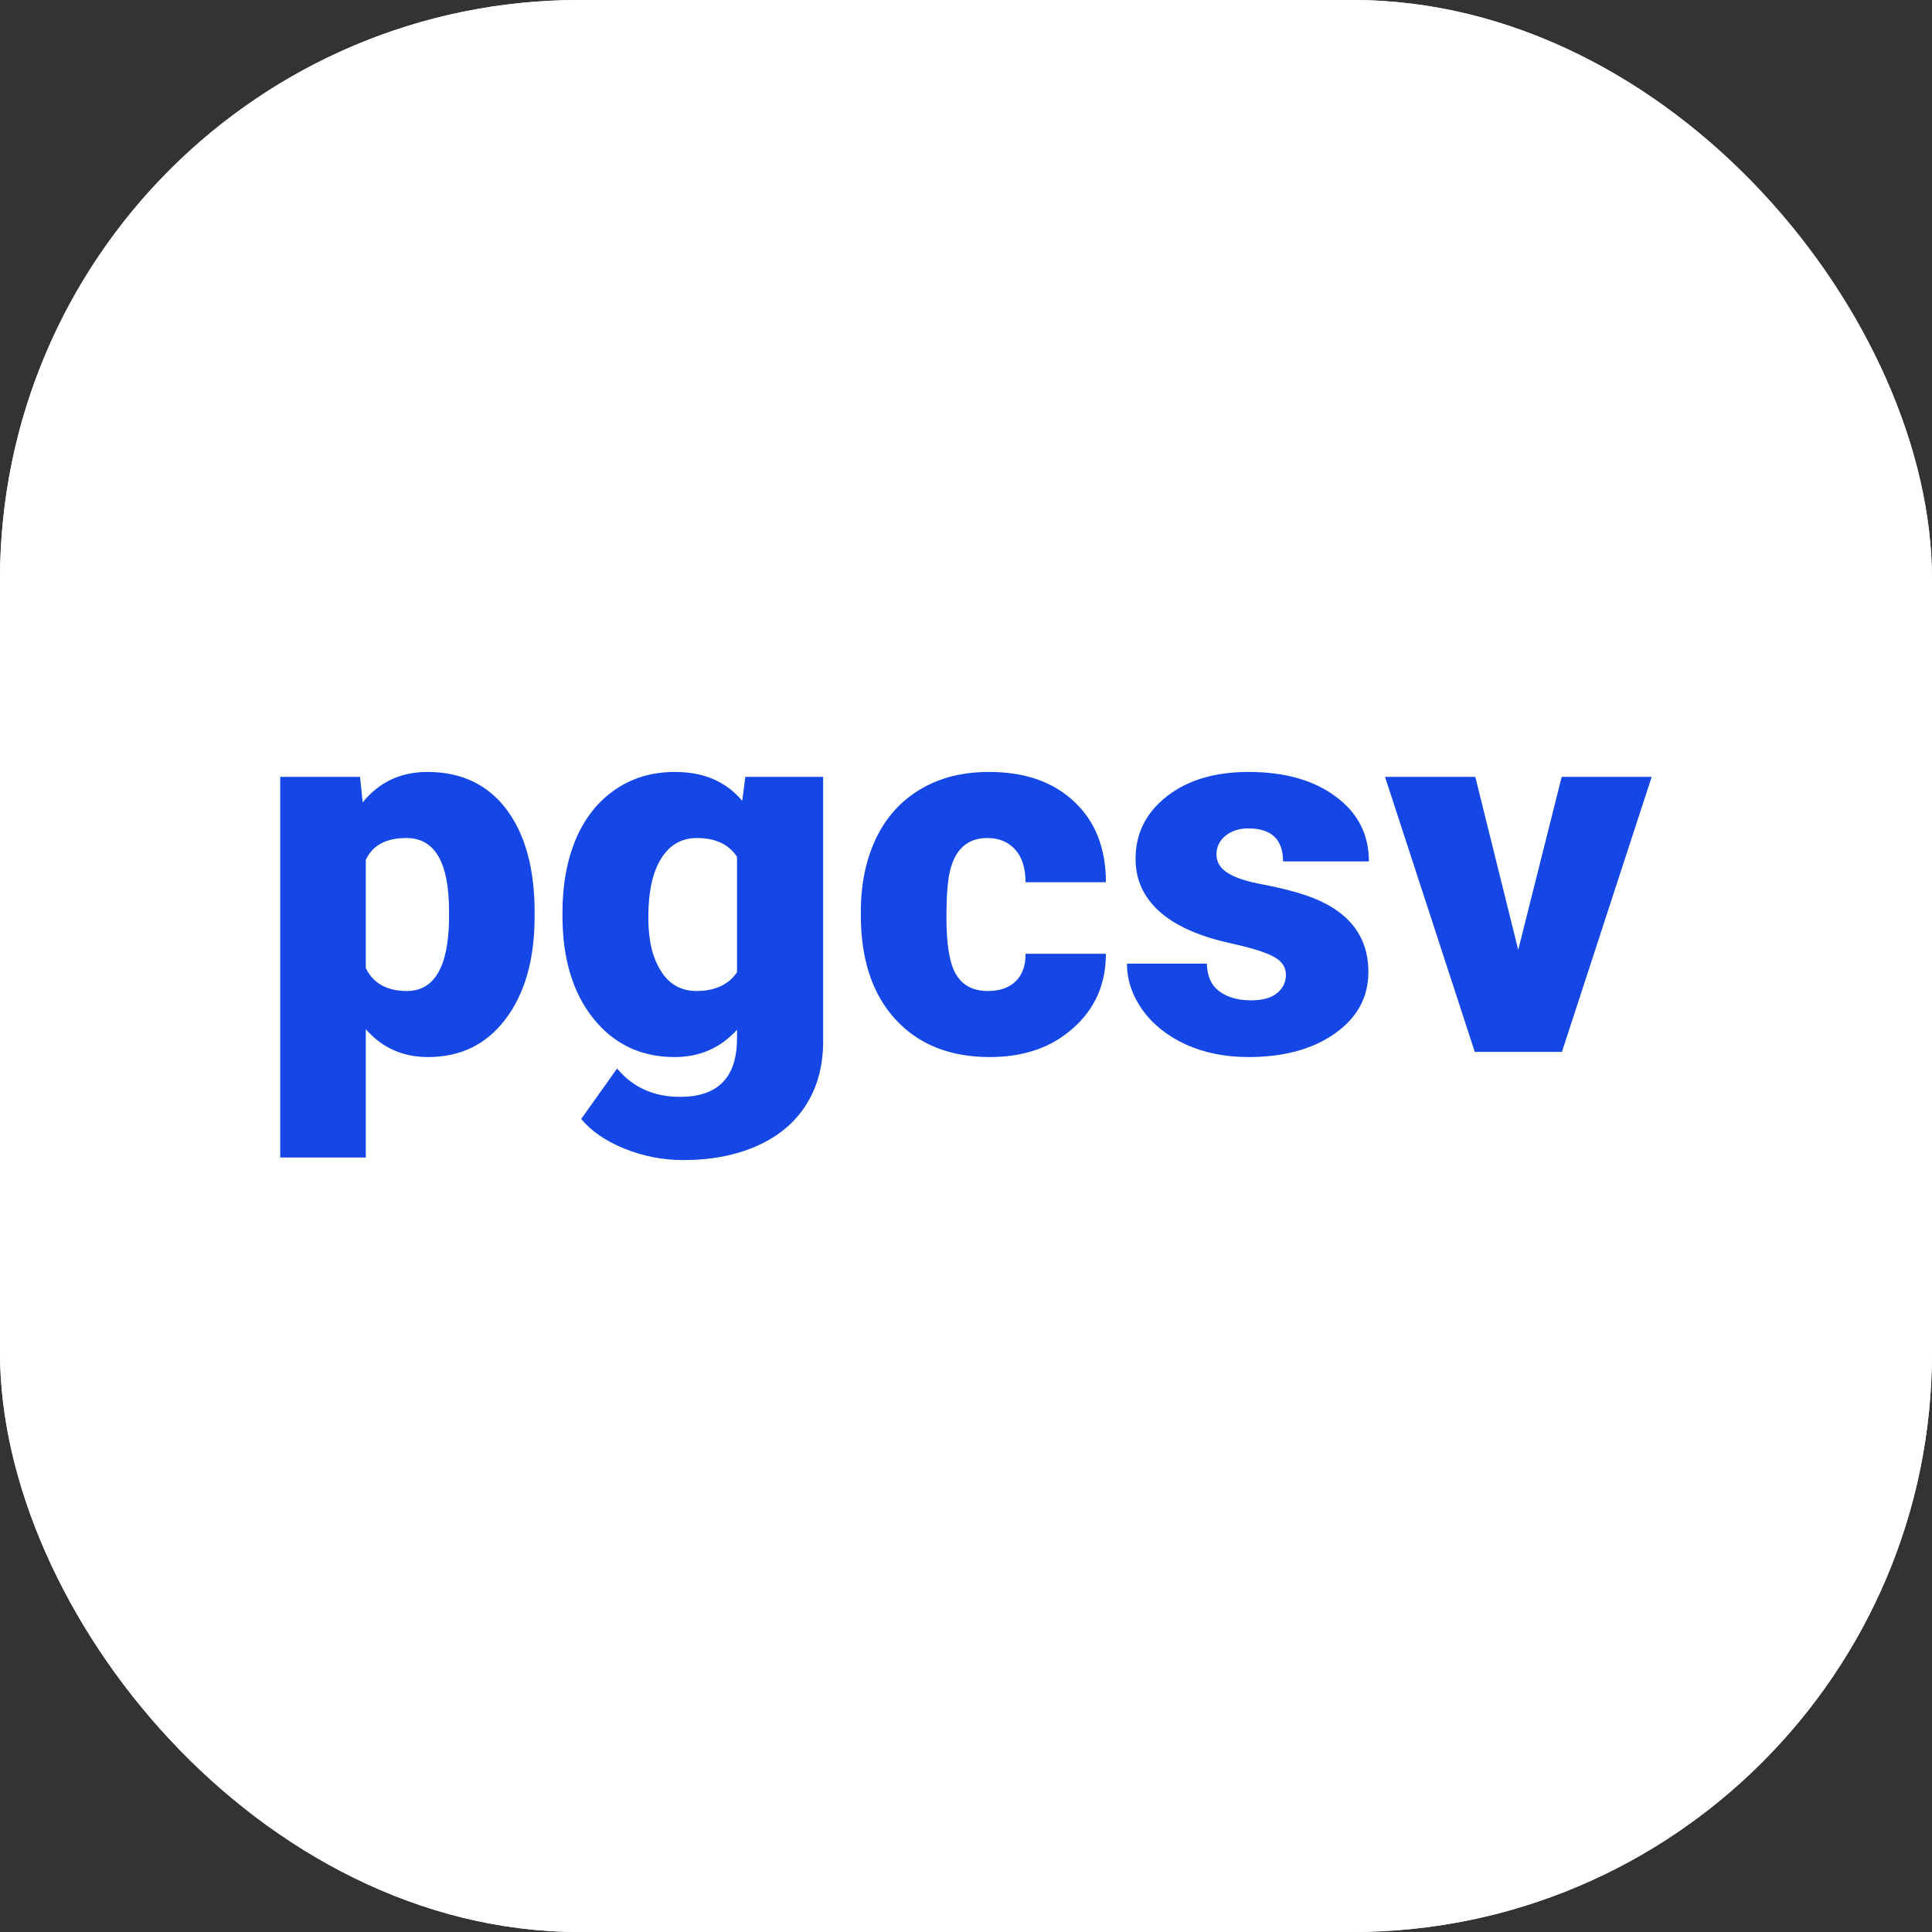
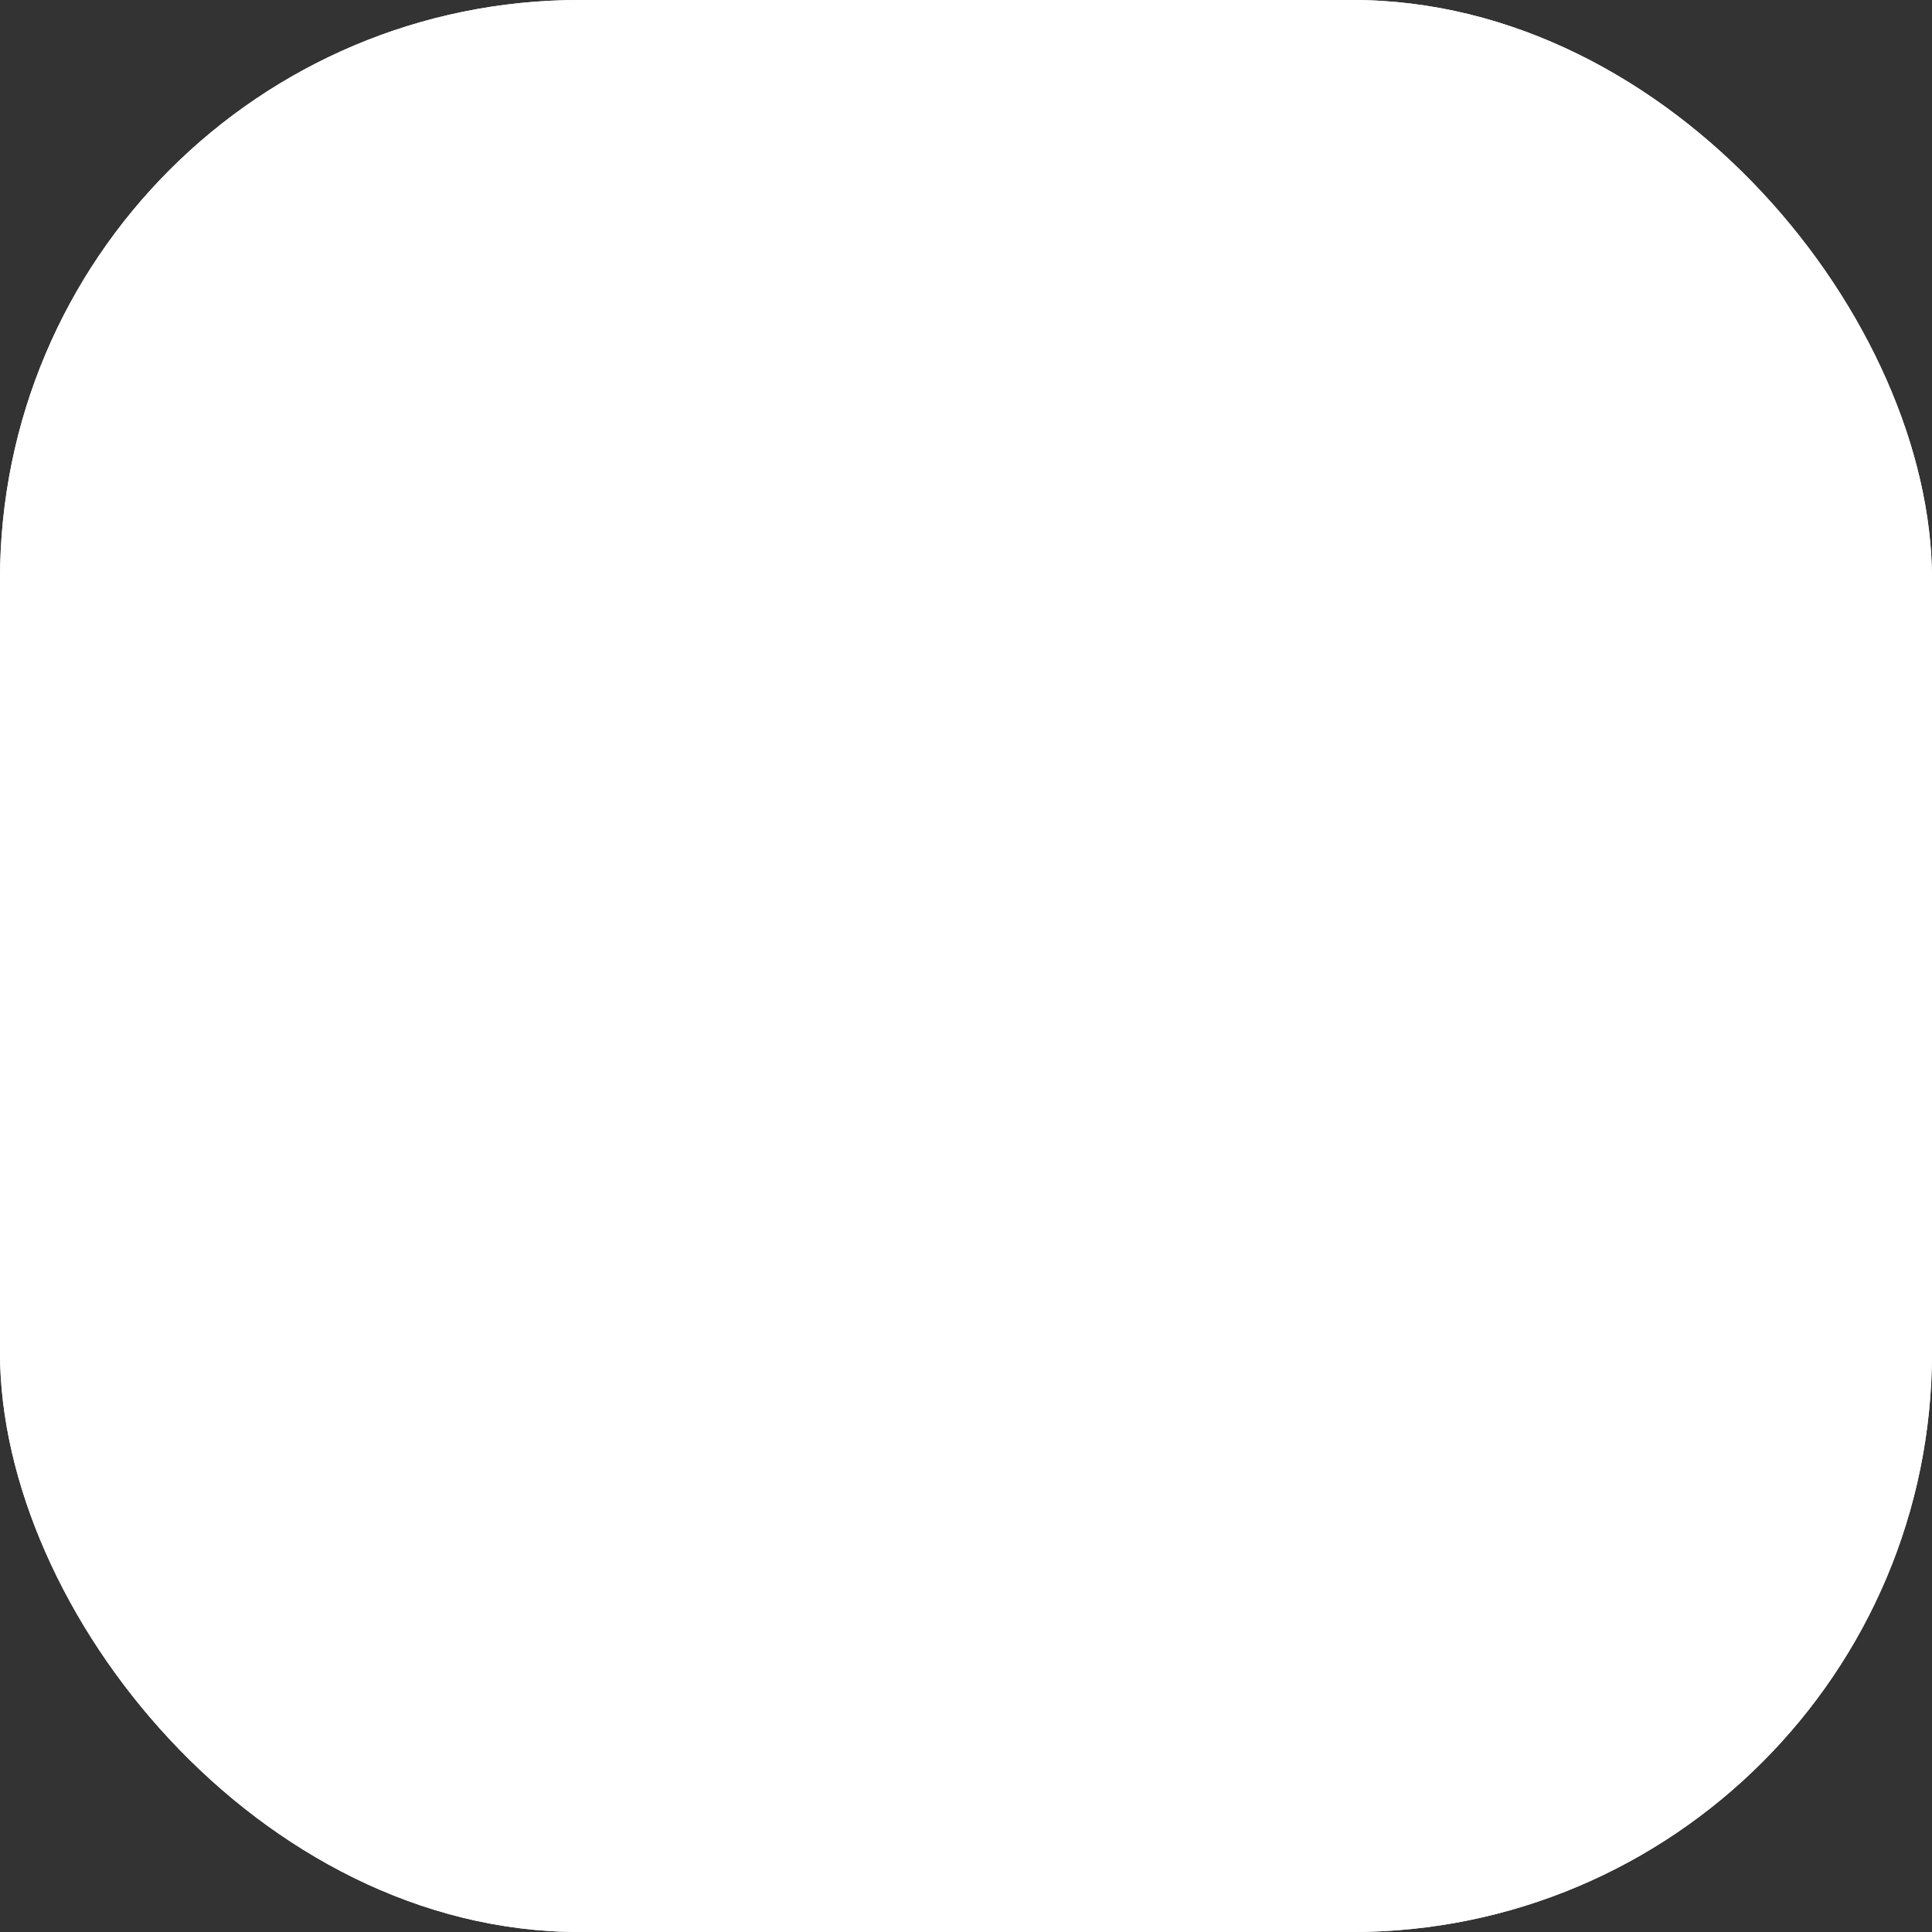
<svg xmlns="http://www.w3.org/2000/svg" version="1.1" width="1000" height="1000">
  <rect width="100%" height="100%" fill="#333333" stroke="none" />
  <g clip-path="url(#SvgjsClipPath1035)">
    <rect width="1000" height="1000" fill="#ffffff" />
    <g transform="matrix(5,0,0,5,0,0)">
      <svg version="1.1" width="200" height="200">
        <svg version="1.1" viewBox="0 0 200 200">
          <rect width="200" height="200" fill="url('#gradient')" />
          <defs>
            <linearGradient id="gradient" gradientTransform="rotate(0 0.5 0.5)">
              <stop offset="0%" stop-color="#ffffff" />
              <stop offset="100%" stop-color="#ffffff" />
            </linearGradient>
            <clipPath id="SvgjsClipPath1035">
              <rect width="1000" height="1000" x="0" y="0" rx="300" ry="300" />
            </clipPath>
          </defs>
          <g>
            <g fill="#1447e6" transform="matrix(2.693,0,0,2.693,26.448,108.888)" stroke="#1447e6" stroke-width="0">
-               <path d="M10.73-5.36L10.73-5.21Q10.73-2.74 9.62-1.27Q8.52 0.20 6.63 0.20L6.63 0.20Q5.18 0.20 4.24-0.87L4.24-0.87L4.24 4.06L0.95 4.06L0.95-10.57L4.02-10.57L4.12-9.59Q5.07-10.76 6.61-10.76L6.61-10.76Q8.56-10.76 9.65-9.32Q10.73-7.88 10.73-5.36L10.73-5.36ZM7.44-5.06L7.44-5.41Q7.44-8.22 5.80-8.22L5.80-8.22Q4.63-8.22 4.24-7.38L4.24-7.38L4.24-3.22Q4.67-2.34 5.82-2.34L5.82-2.34Q7.39-2.34 7.44-5.06L7.44-5.06ZM11.80-5.24L11.80-5.36Q11.80-6.96 12.32-8.19Q12.85-9.42 13.84-10.09Q14.82-10.76 16.13-10.76L16.13-10.76Q17.78-10.76 18.71-9.65L18.71-9.65L18.83-10.57L21.82-10.57L21.82-0.40Q21.82 1.00 21.17 2.03Q20.52 3.06 19.29 3.61Q18.06 4.16 16.44 4.16L16.44 4.16Q15.27 4.16 14.18 3.72Q13.10 3.28 12.52 2.58L12.52 2.58L13.90 0.64Q14.81 1.73 16.32 1.73L16.32 1.73Q18.51 1.73 18.51-0.52L18.51-0.52L18.51-0.85Q17.56 0.20 16.11 0.20L16.11 0.20Q14.18 0.20 12.99-1.28Q11.80-2.76 11.80-5.24L11.80-5.24ZM15.10-5.16L15.10-5.16Q15.10-3.86 15.59-3.10Q16.07-2.34 16.95-2.34L16.95-2.34Q18.02-2.34 18.51-3.06L18.51-3.06L18.51-7.50Q18.03-8.22 16.97-8.22L16.97-8.22Q16.09-8.22 15.60-7.44Q15.10-6.65 15.10-5.16ZM28.15-2.34L28.15-2.34Q28.85-2.34 29.23-2.72Q29.61-3.10 29.60-3.77L29.60-3.77L32.69-3.77Q32.69-2.03 31.44-0.92Q30.20 0.20 28.23 0.20L28.23 0.20Q25.93 0.20 24.60-1.25Q23.27-2.70 23.27-5.25L23.27-5.25L23.27-5.39Q23.27-6.99 23.86-8.22Q24.45-9.44 25.57-10.10Q26.68-10.76 28.20-10.76L28.20-10.76Q30.26-10.76 31.47-9.62Q32.69-8.48 32.69-6.52L32.69-6.52L29.60-6.52Q29.60-7.34 29.20-7.78Q28.80-8.22 28.13-8.22L28.13-8.22Q26.85-8.22 26.63-6.59L26.63-6.59Q26.56-6.07 26.56-5.17L26.56-5.17Q26.56-3.57 26.94-2.96Q27.32-2.34 28.15-2.34ZM39.61-2.97L39.61-2.97Q39.61-3.39 39.17-3.64Q38.73-3.90 37.50-4.17Q36.27-4.44 35.47-4.89Q34.67-5.33 34.25-5.97Q33.83-6.60 33.83-7.42L33.83-7.42Q33.83-8.88 35.03-9.82Q36.23-10.76 38.17-10.76L38.17-10.76Q40.26-10.76 41.53-9.81Q42.80-8.87 42.80-7.32L42.80-7.32L39.50-7.32Q39.50-8.59 38.16-8.59L38.16-8.59Q37.65-8.59 37.29-8.31Q36.94-8.02 36.94-7.59L36.94-7.59Q36.94-7.15 37.37-6.88Q37.80-6.60 38.75-6.43Q39.69-6.25 40.40-6.01L40.40-6.01Q42.78-5.19 42.78-3.07L42.78-3.07Q42.78-1.62 41.50-0.71Q40.21 0.20 38.17 0.20L38.17 0.20Q36.82 0.20 35.75-0.29Q34.69-0.78 34.09-1.62Q33.50-2.46 33.50-3.39L33.50-3.39L36.57-3.39Q36.59-2.66 37.06-2.32Q37.53-1.98 38.26-1.98L38.26-1.98Q38.94-1.98 39.27-2.26Q39.61-2.53 39.61-2.97ZM46.89-10.57L48.54-3.92L50.21-10.57L53.67-10.57L50.22 0L46.87 0L43.42-10.57L46.89-10.57Z" />
-             </g>
+               </g>
          </g>
        </svg>
      </svg>
    </g>
  </g>
</svg>